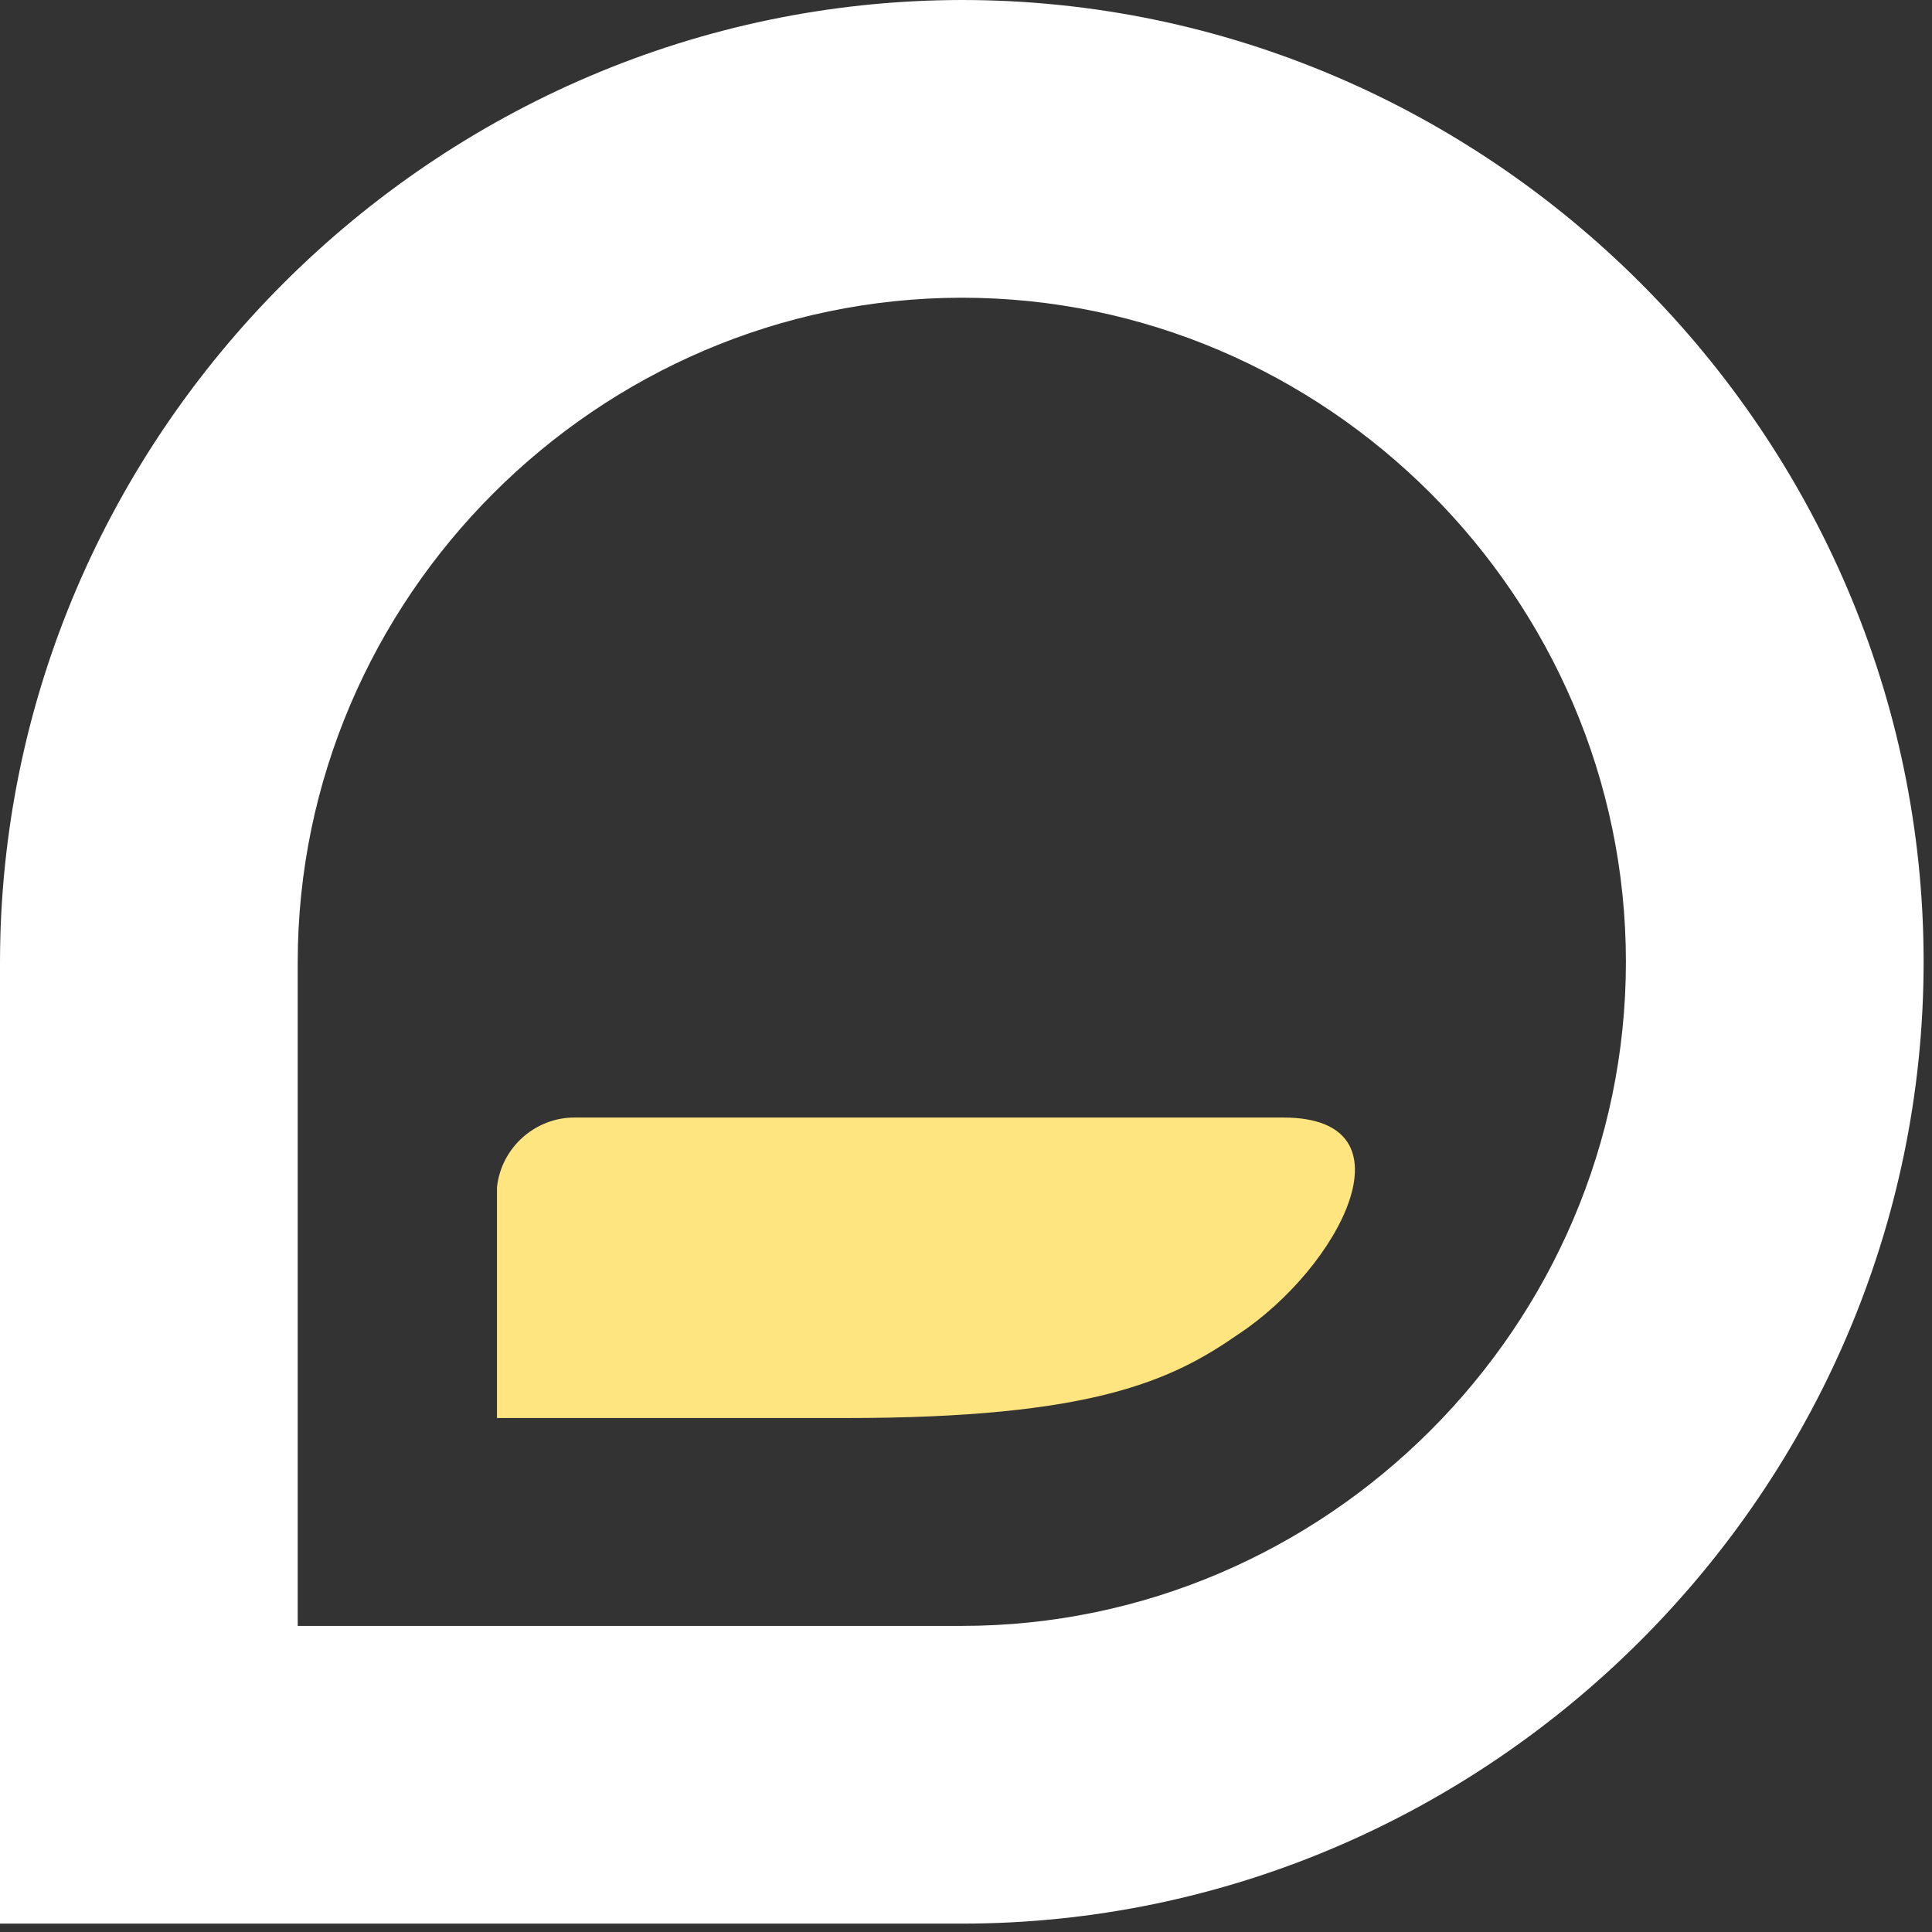
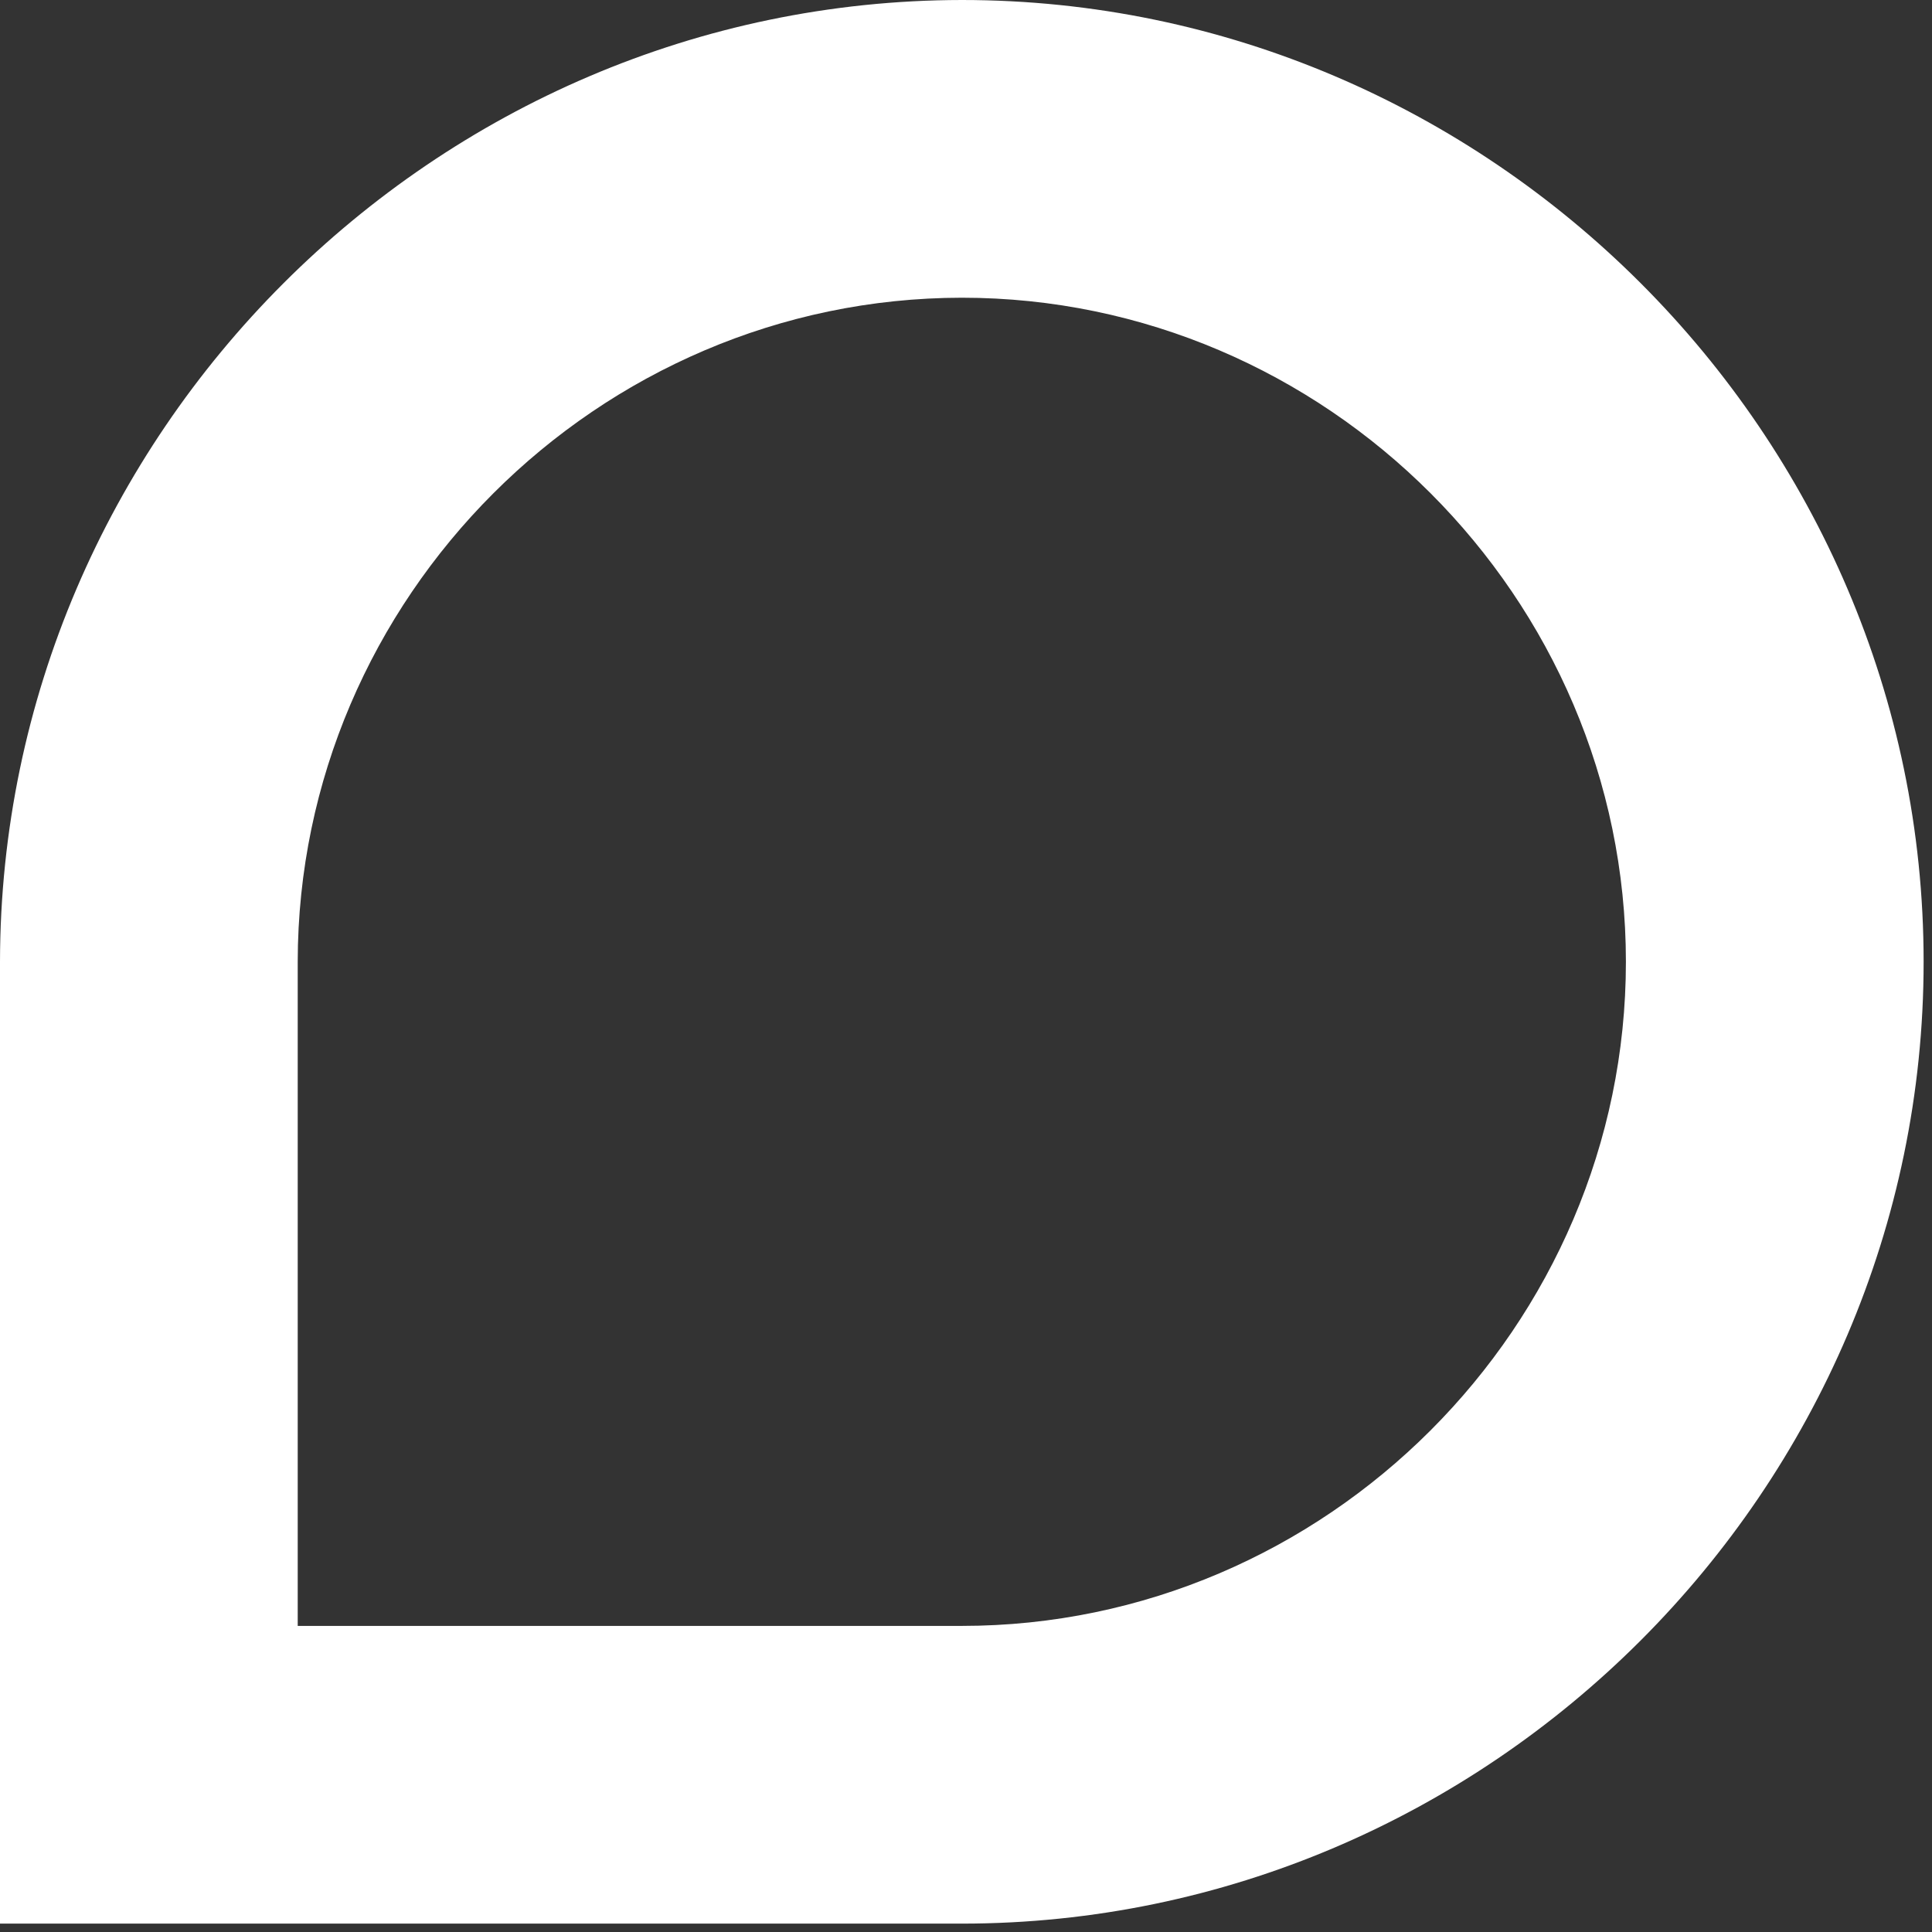
<svg xmlns="http://www.w3.org/2000/svg" width="100%" height="100%" viewBox="0 0 83 83" version="1.1" xml:space="preserve" style="fill-rule:evenodd;clip-rule:evenodd;stroke-linejoin:round;stroke-miterlimit:2;">
  <rect x="0" y="0" width="83" height="83" fill="#333333" stroke="none" />
  <g transform="matrix(1,0,0,1,-19.68,-15.68)">
    <path d="M61,28.47C76.651,28.47 89.53,41.349 89.53,57C89.53,72.651 76.651,85.53 61,85.53L32.47,85.53L32.47,57C32.486,41.355 45.355,28.486 61,28.47M61,15.68C38.343,15.707 19.707,34.343 19.68,57L19.68,98.32L61,98.32C83.667,98.32 102.32,79.667 102.32,57C102.32,34.333 83.667,15.68 61,15.68Z" style="fill:white;fill-rule:nonzero;" />
-     <path d="M74.81,63.69L44.41,63.69C42.686,63.665 41.21,64.975 41.03,66.69L41.03,76.6L56,76.6C66.61,76.6 70,75 72.88,73C77.22,70.13 80.6,63.69 74.81,63.69Z" style="fill:rgb(255,229,127);fill-rule:nonzero;" />
  </g>
</svg>